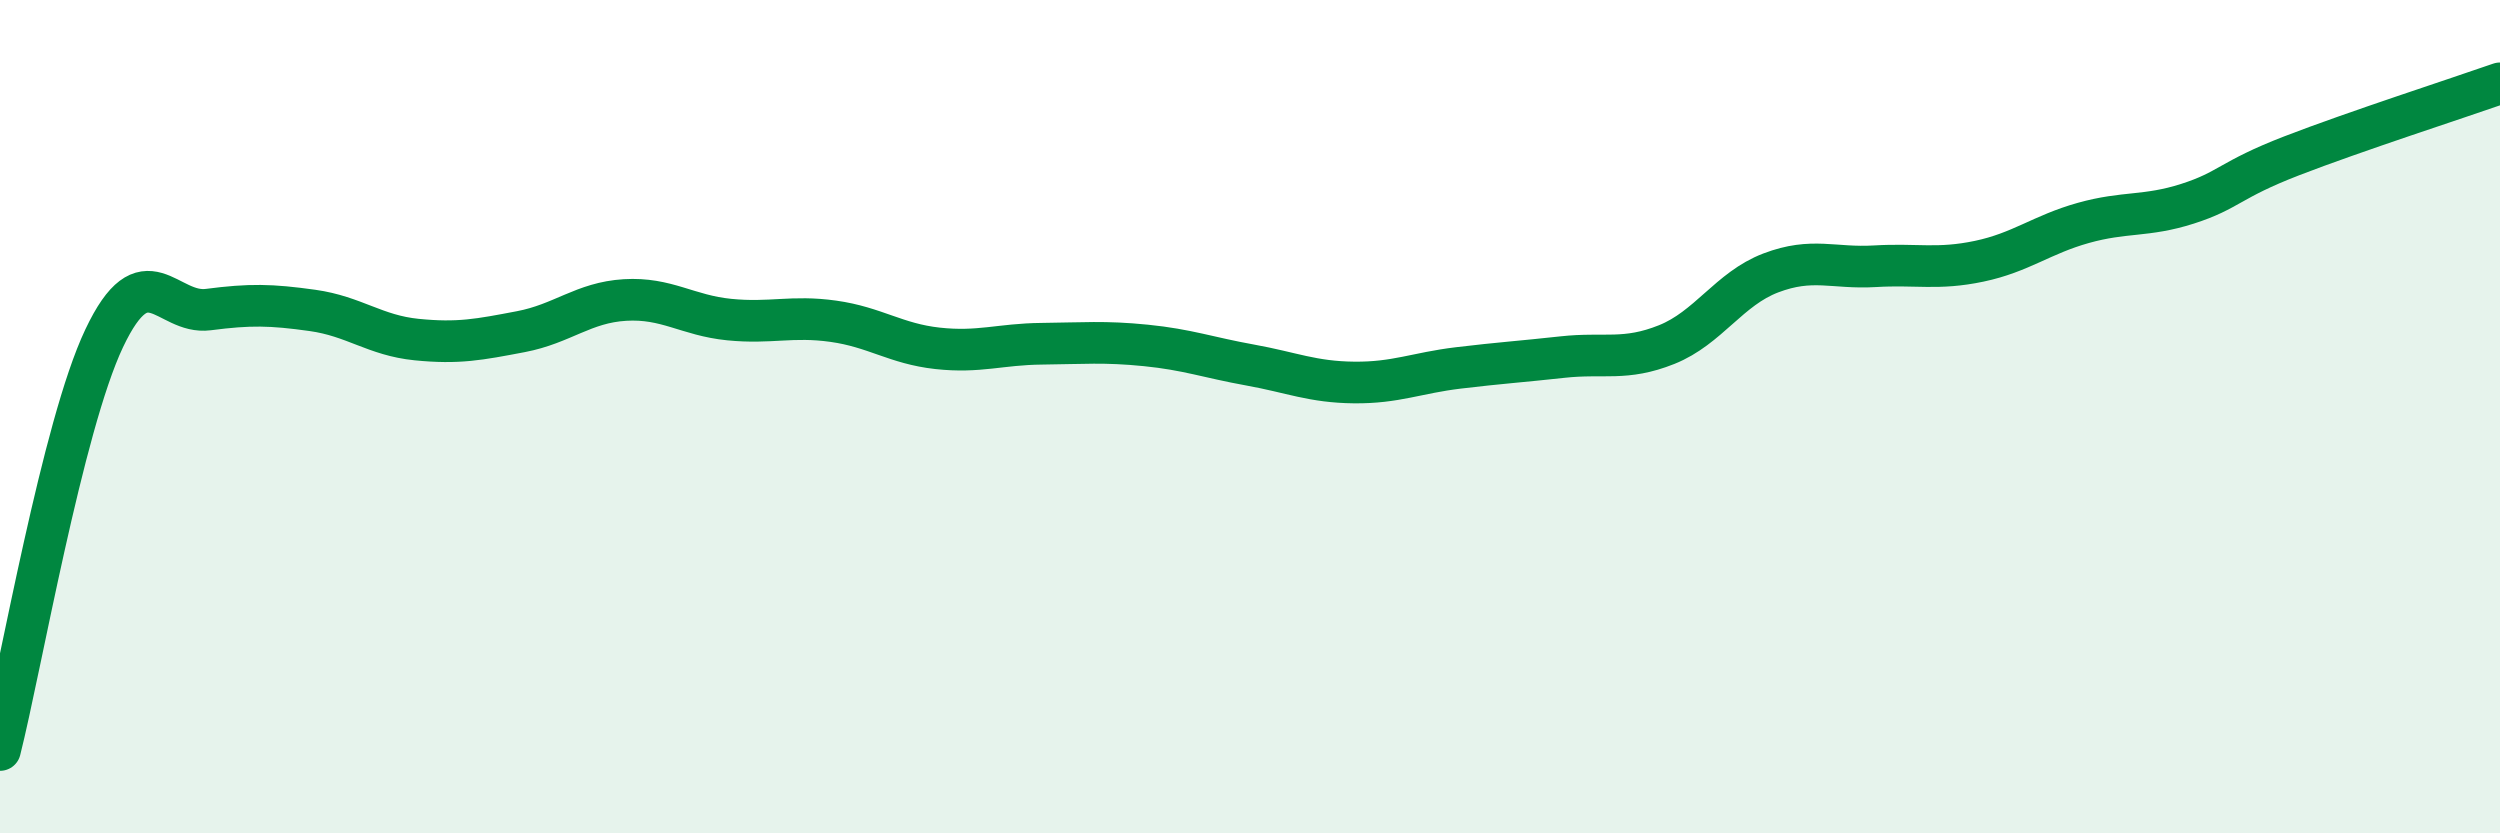
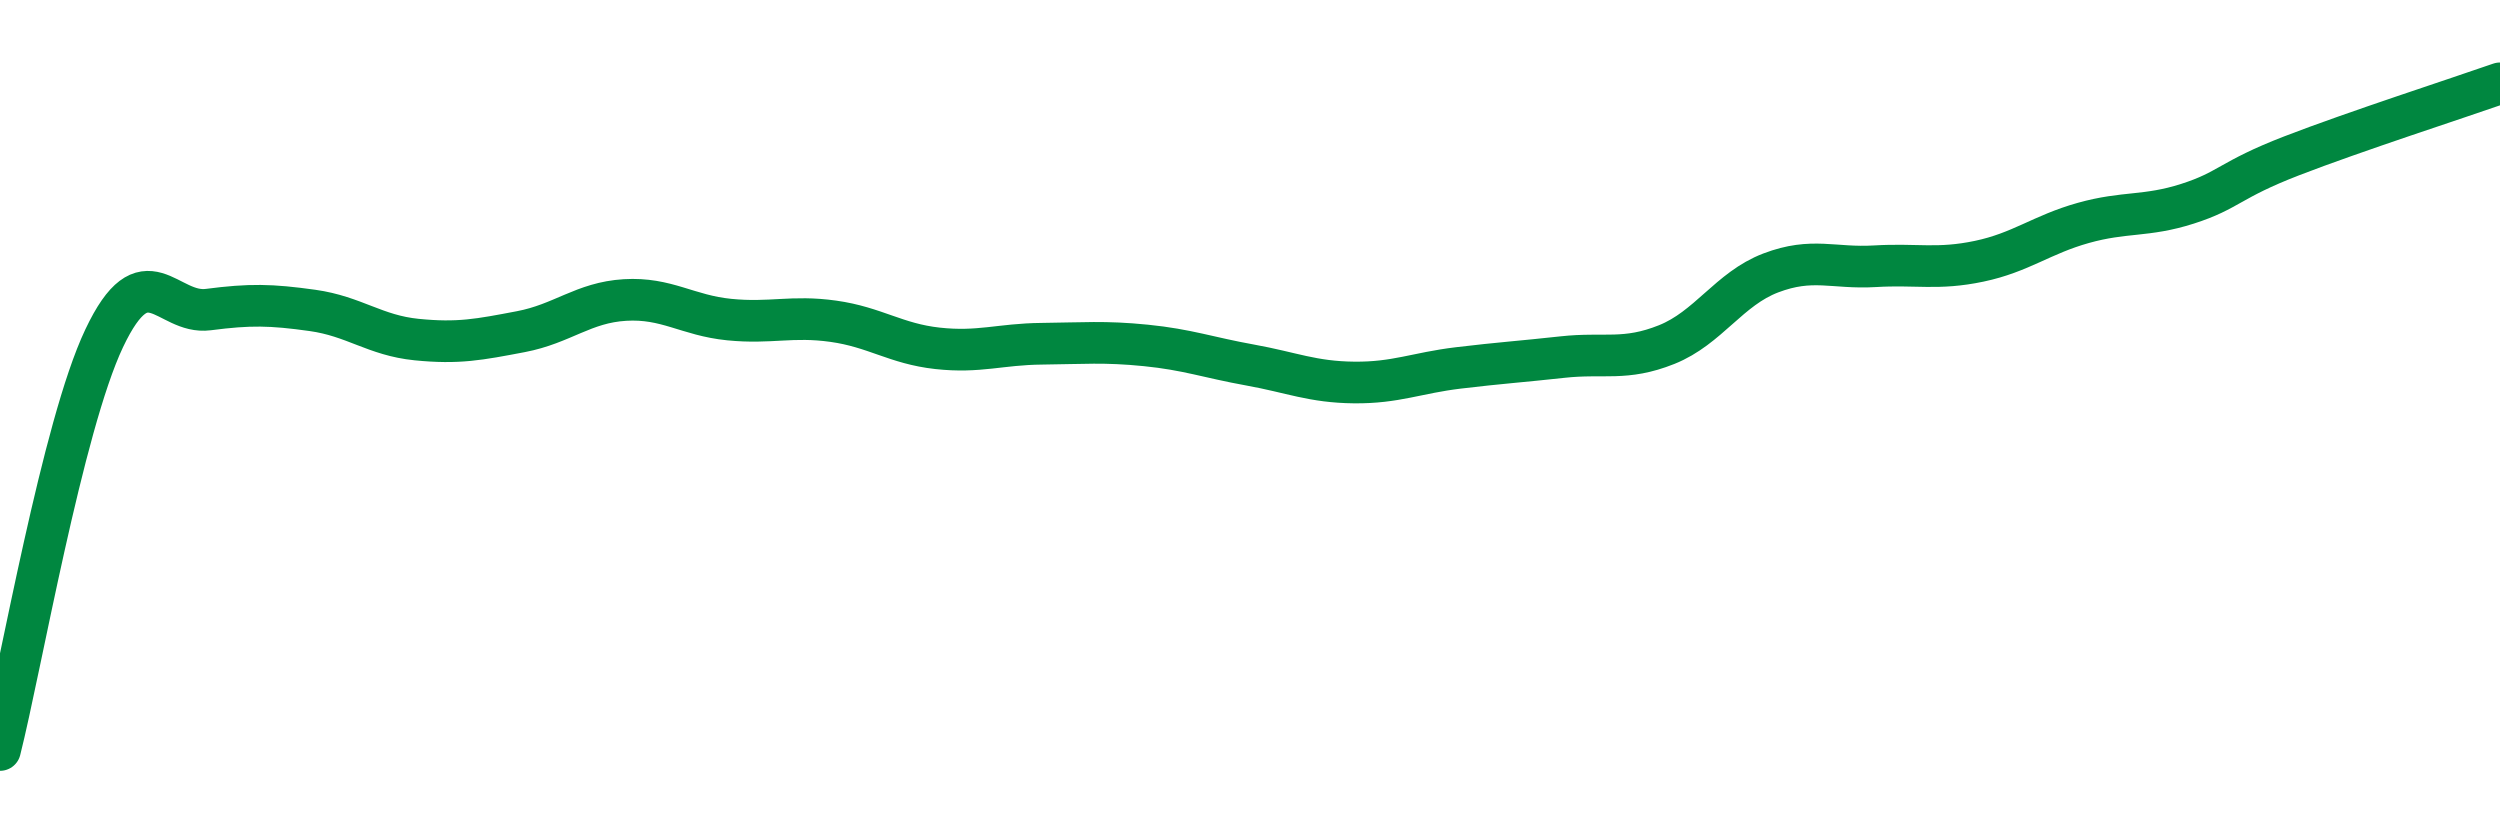
<svg xmlns="http://www.w3.org/2000/svg" width="60" height="20" viewBox="0 0 60 20">
-   <path d="M 0,18 C 0.5,16.02 1.5,10.23 2.5,8.12 C 3.5,6.01 4,7.56 5,7.43 C 6,7.3 6.5,7.31 7.5,7.45 C 8.5,7.59 9,8.05 10,8.15 C 11,8.25 11.5,8.15 12.5,7.96 C 13.5,7.77 14,7.26 15,7.2 C 16,7.14 16.5,7.57 17.5,7.67 C 18.5,7.77 19,7.57 20,7.71 C 21,7.85 21.5,8.25 22.5,8.36 C 23.5,8.47 24,8.26 25,8.25 C 26,8.24 26.5,8.19 27.5,8.29 C 28.5,8.39 29,8.58 30,8.76 C 31,8.94 31.5,9.17 32.5,9.18 C 33.5,9.19 34,8.95 35,8.83 C 36,8.71 36.5,8.68 37.5,8.57 C 38.5,8.46 39,8.67 40,8.27 C 41,7.87 41.5,6.93 42.5,6.55 C 43.5,6.17 44,6.45 45,6.39 C 46,6.33 46.5,6.48 47.5,6.27 C 48.5,6.06 49,5.63 50,5.35 C 51,5.07 51.5,5.21 52.5,4.89 C 53.5,4.57 53.5,4.32 55,3.74 C 56.5,3.16 59,2.35 60,2L60 20L0 20Z" fill="#008740" opacity="0.1" stroke-linecap="round" stroke-linejoin="round" />
  <path d="M 0,18 C 0.5,16.02 1.5,10.23 2.5,8.12 C 3.5,6.01 4,7.56 5,7.43 C 6,7.3 6.5,7.31 7.5,7.45 C 8.5,7.59 9,8.05 10,8.15 C 11,8.25 11.5,8.15 12.5,7.96 C 13.5,7.77 14,7.26 15,7.2 C 16,7.14 16.5,7.57 17.5,7.67 C 18.5,7.77 19,7.57 20,7.71 C 21,7.85 21.5,8.25 22.5,8.36 C 23.5,8.47 24,8.26 25,8.25 C 26,8.24 26.5,8.19 27.5,8.29 C 28.5,8.39 29,8.58 30,8.76 C 31,8.94 31.5,9.17 32.5,9.18 C 33.5,9.19 34,8.95 35,8.83 C 36,8.71 36.5,8.68 37.5,8.57 C 38.5,8.46 39,8.67 40,8.27 C 41,7.87 41.5,6.93 42.5,6.55 C 43.5,6.17 44,6.45 45,6.39 C 46,6.33 46.5,6.48 47.5,6.27 C 48.5,6.06 49,5.63 50,5.35 C 51,5.07 51.5,5.21 52.5,4.89 C 53.5,4.57 53.5,4.32 55,3.74 C 56.5,3.16 59,2.35 60,2" stroke="#008740" stroke-width="1" fill="none" stroke-linecap="round" stroke-linejoin="round" />
</svg>